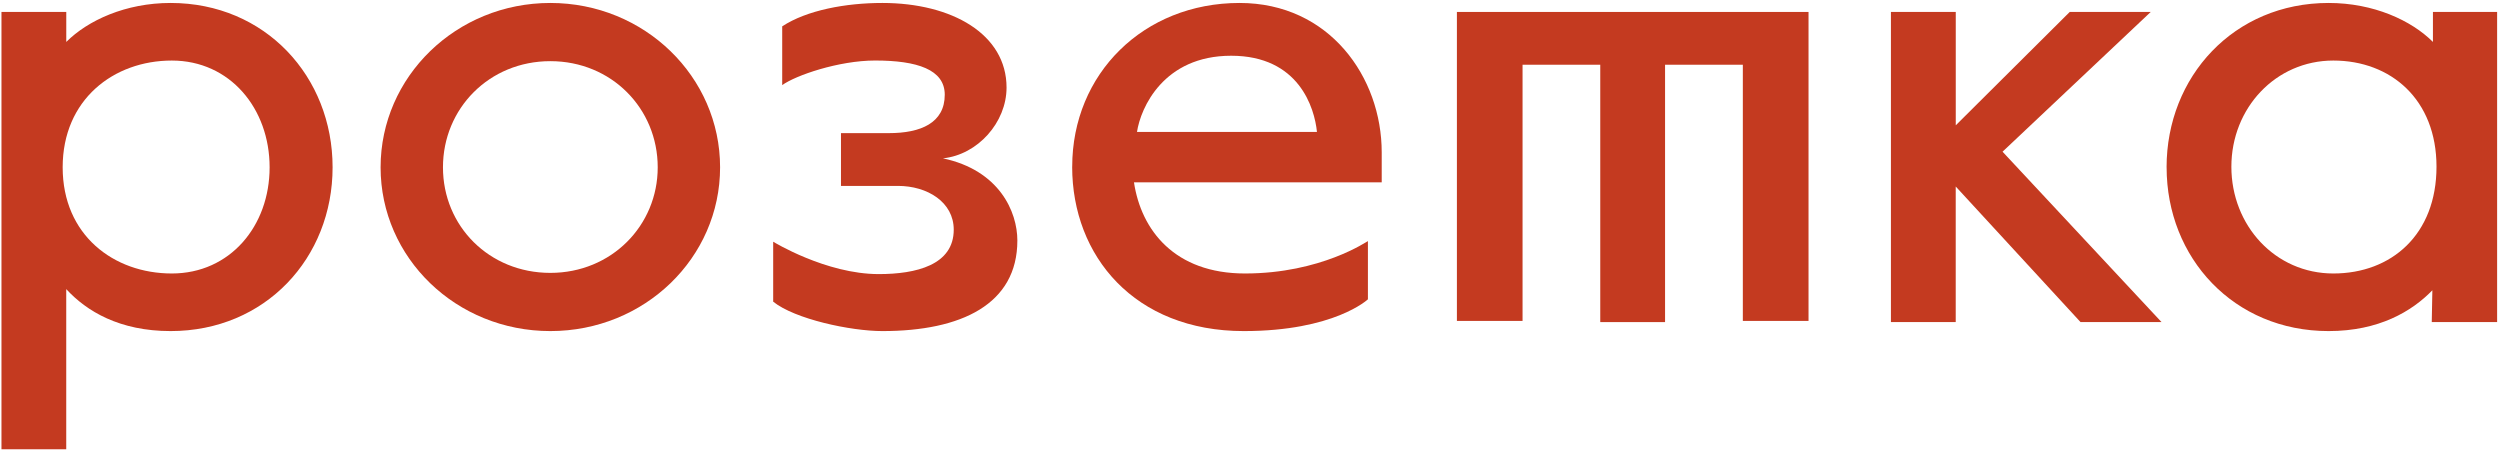
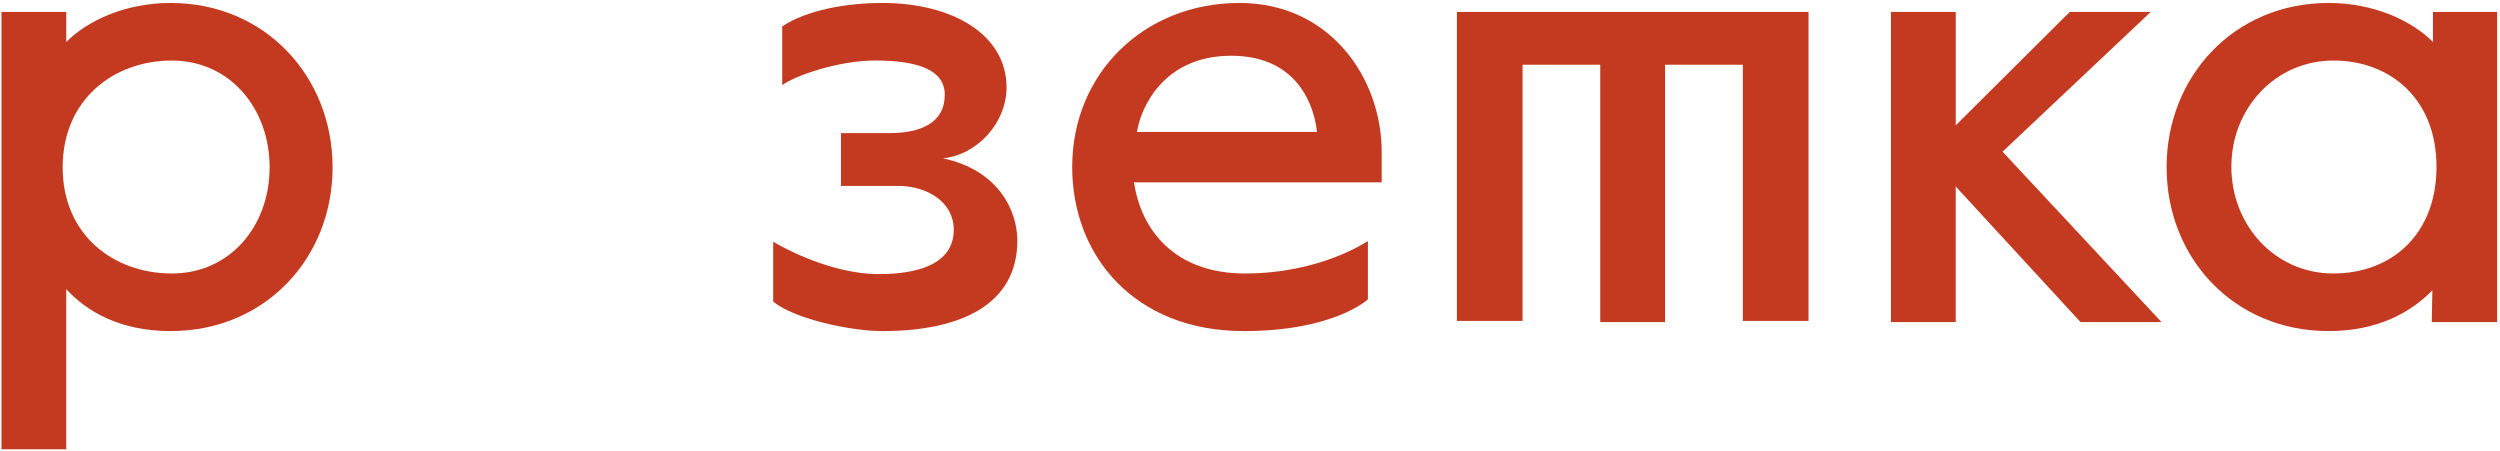
<svg xmlns="http://www.w3.org/2000/svg" width="477" height="86" viewBox="0 0 477 86" fill="none">
  <path d="M0.281 2.279H12.645V8.002C16.761 3.885 23.974 0.565 32.554 0.565C50.639 0.565 63.459 14.643 63.459 31.925C63.459 49.208 50.639 63.17 32.554 63.17C22.824 63.17 16.53 59.394 12.638 55.162V85.72H0.281V2.279ZM51.442 31.925C51.442 20.712 43.889 11.553 32.785 11.553C21.68 11.553 11.957 18.991 11.957 31.925C11.957 44.86 21.687 52.181 32.785 52.181C43.883 52.181 51.442 43.139 51.442 31.925Z" fill="#C43A20" />
  <path d="M147.523 57.564V46.119C147.523 46.119 157.594 52.297 167.664 52.297C174.761 52.297 181.973 50.583 181.973 43.826C181.973 38.559 176.938 35.47 171.331 35.47H160.458V25.4H169.617C175.679 25.4 180.259 23.454 180.259 18.072C180.259 13.268 174.992 11.547 166.984 11.547C160.002 11.547 151.762 14.405 149.245 16.242V5.028C153.94 1.939 161.377 0.565 168.358 0.565C181.633 0.565 192.05 6.518 192.05 16.704C192.05 23.345 186.559 29.523 179.918 30.211C190.676 32.497 194.112 40.397 194.112 45.888C194.112 58.02 183.47 63.17 168.358 63.17C162.295 63.17 151.647 60.884 147.53 57.564H147.523Z" fill="#C43A20" />
  <path d="M360.796 2.28H373.159V23.91L394.905 2.28H410.358L382.086 28.945L412.413 61.449H396.96L373.152 35.586V61.449H360.789V2.28H360.796Z" fill="#C43A20" />
  <path d="M413.383 31.925C413.383 14.643 426.202 0.565 444.288 0.565C452.875 0.565 460.08 3.885 464.204 8.002V2.279H476.451V61.449H463.979L464.095 55.386C460.203 59.394 453.909 63.17 444.294 63.17C426.209 63.17 413.39 49.208 413.39 31.925H413.383ZM464.884 31.81C464.884 18.991 456.188 11.553 445.199 11.553C434.211 11.553 425.746 20.596 425.746 31.81C425.746 43.023 434.102 52.181 445.199 52.181C456.297 52.181 464.884 44.745 464.884 31.81Z" fill="#C43A20" />
  <path d="M277.977 2.28V61.231H290.503V12.35H305.33V61.456H317.693V12.35H332.533V61.231H345.066V12.35V9.859V2.28H277.977Z" fill="#C43A20" />
-   <path d="M72.617 31.925C72.617 14.643 87.035 0.565 105.005 0.565C122.975 0.565 137.393 14.643 137.393 31.925C137.393 49.208 122.975 63.17 105.005 63.17C87.035 63.17 72.617 49.208 72.617 31.925ZM125.493 31.925C125.493 20.712 116.681 11.669 105.005 11.669C93.329 11.669 84.518 20.712 84.518 31.925C84.518 43.139 93.329 52.066 105.005 52.066C116.681 52.066 125.493 43.023 125.493 31.925Z" fill="#C43A20" />
  <path d="M204.577 31.81C204.577 14.071 218.199 0.565 236.509 0.565C253.676 0.565 263.631 14.758 263.631 29.061V34.783H216.362C217.736 43.942 224.146 52.181 237.537 52.181C252.071 52.181 260.882 46.003 260.998 46.003V57.108C260.998 57.108 254.588 63.17 237.305 63.17C216.478 63.17 204.57 48.861 204.57 31.81H204.577ZM251.275 25.169C250.819 20.59 247.838 10.635 234.91 10.635C221.982 10.635 217.628 20.59 216.94 25.169H251.275Z" fill="#C43A20" />
</svg>